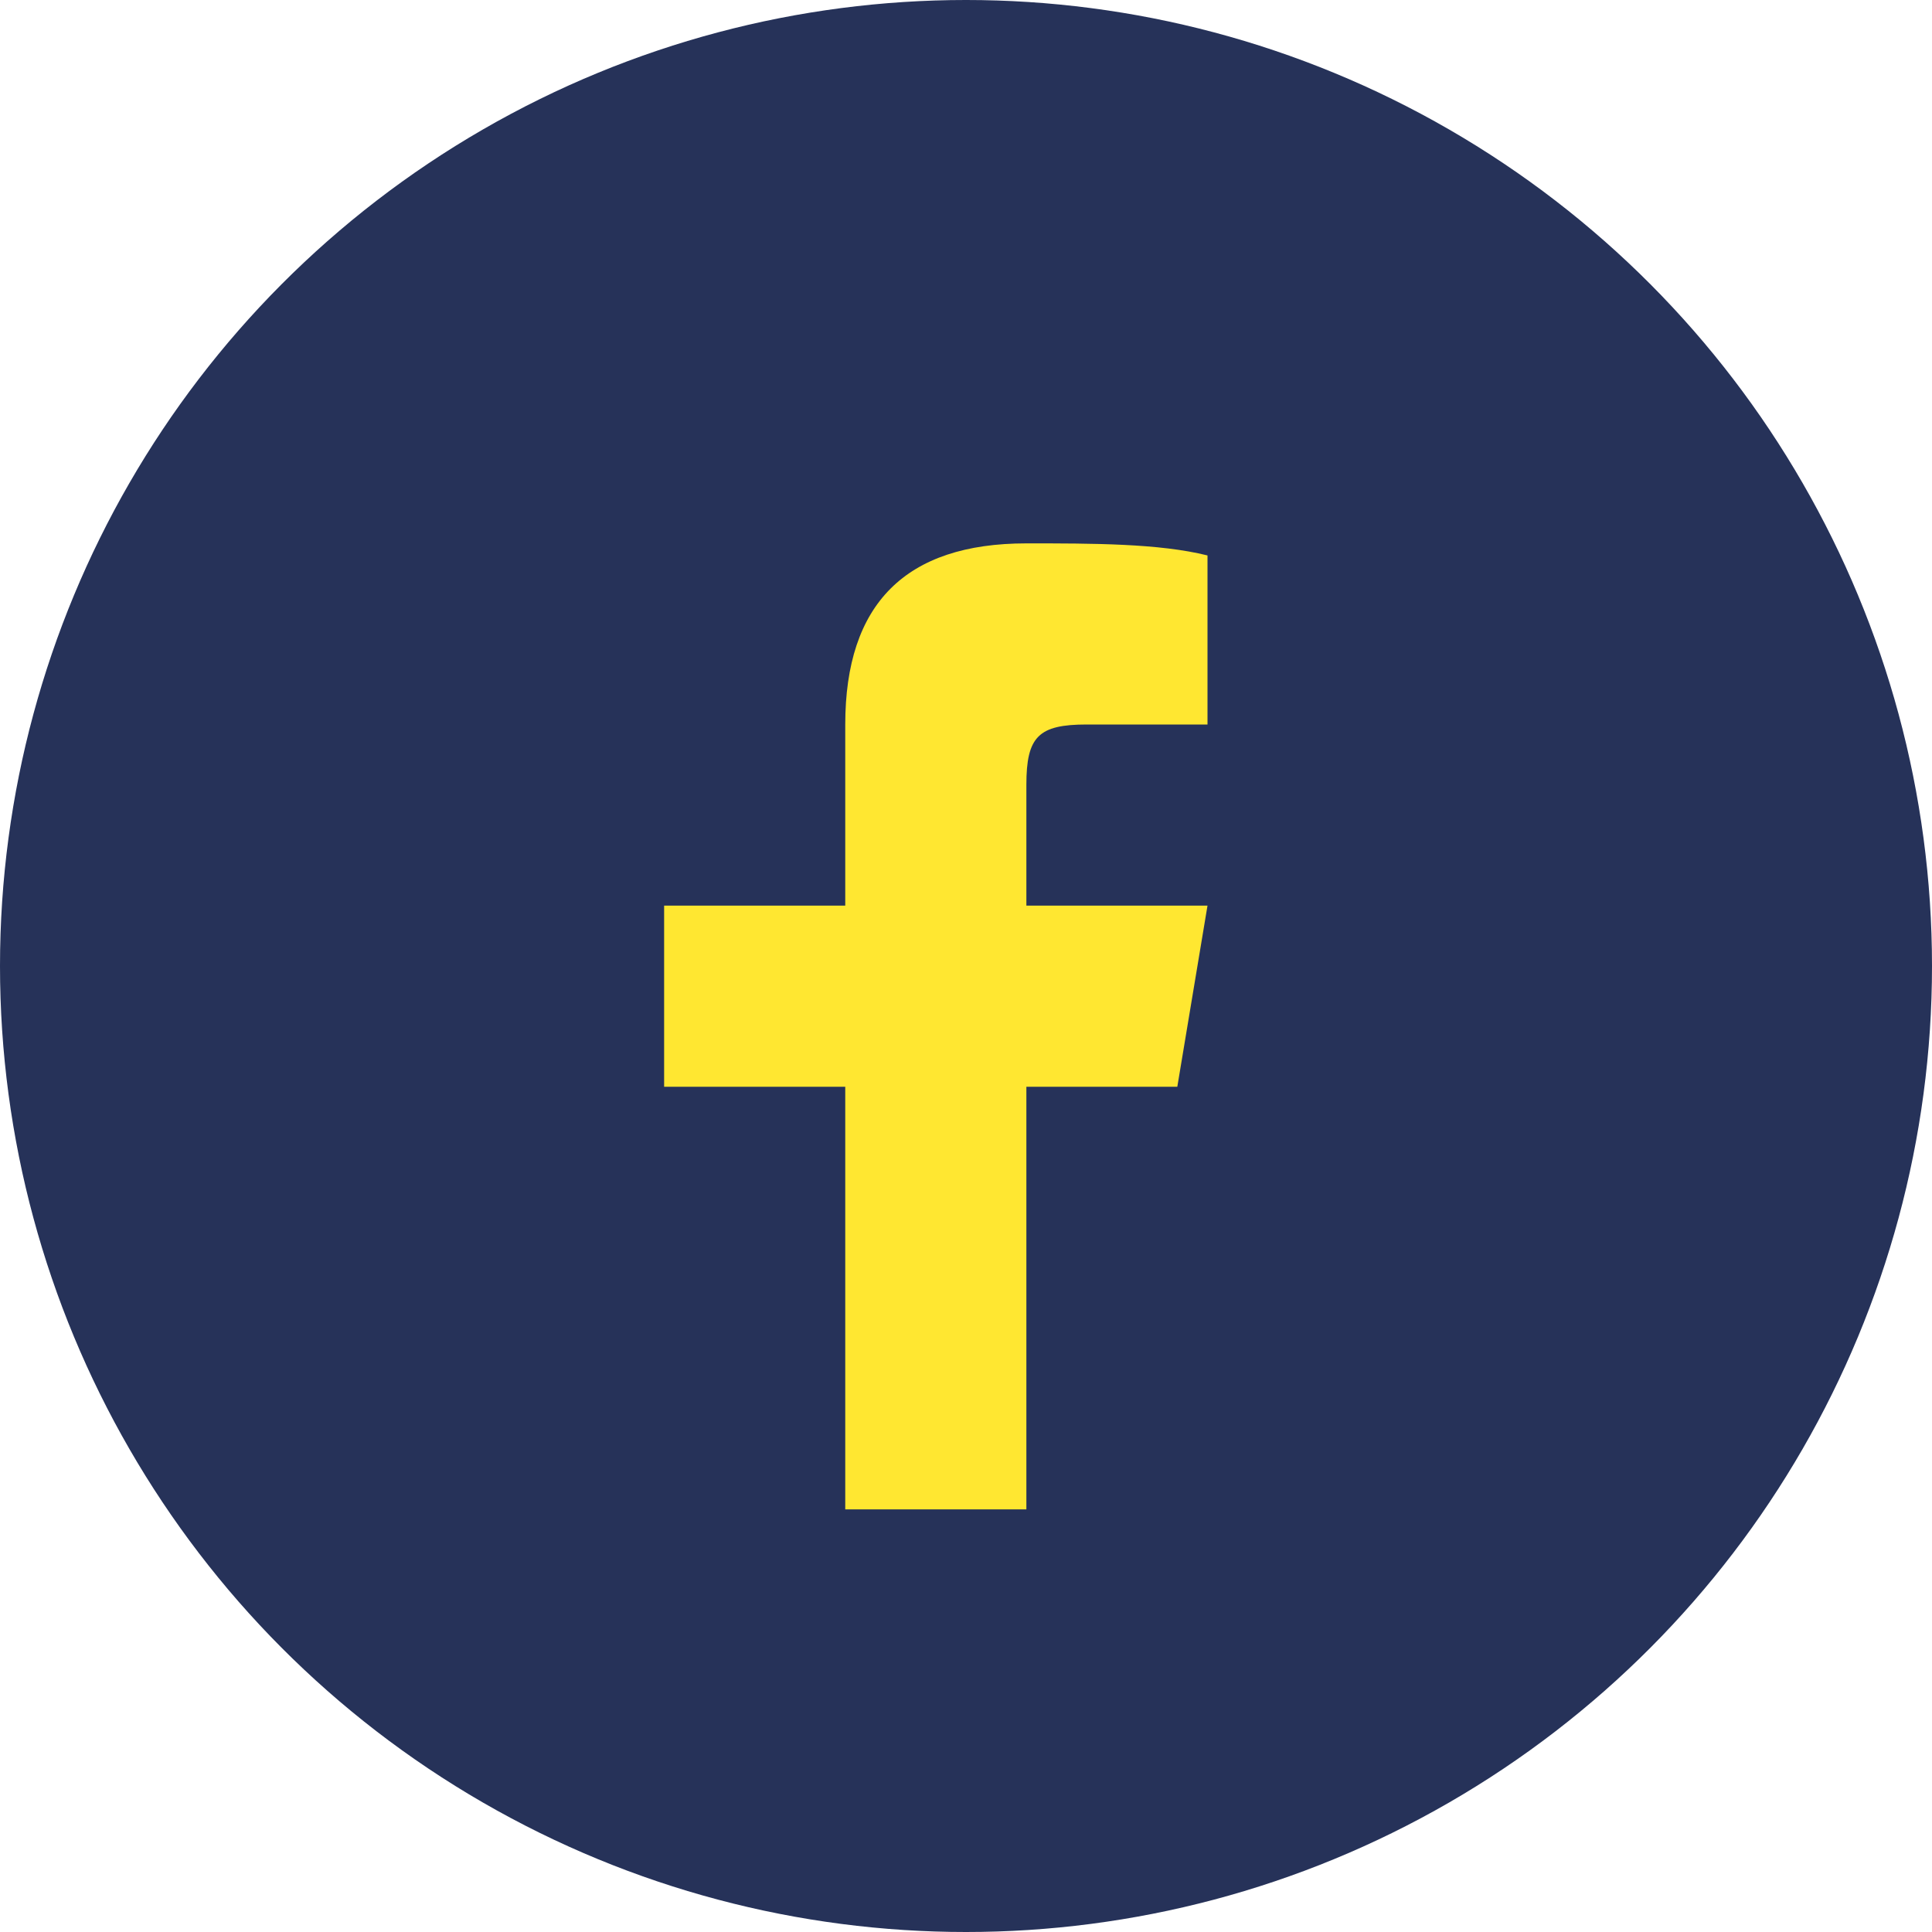
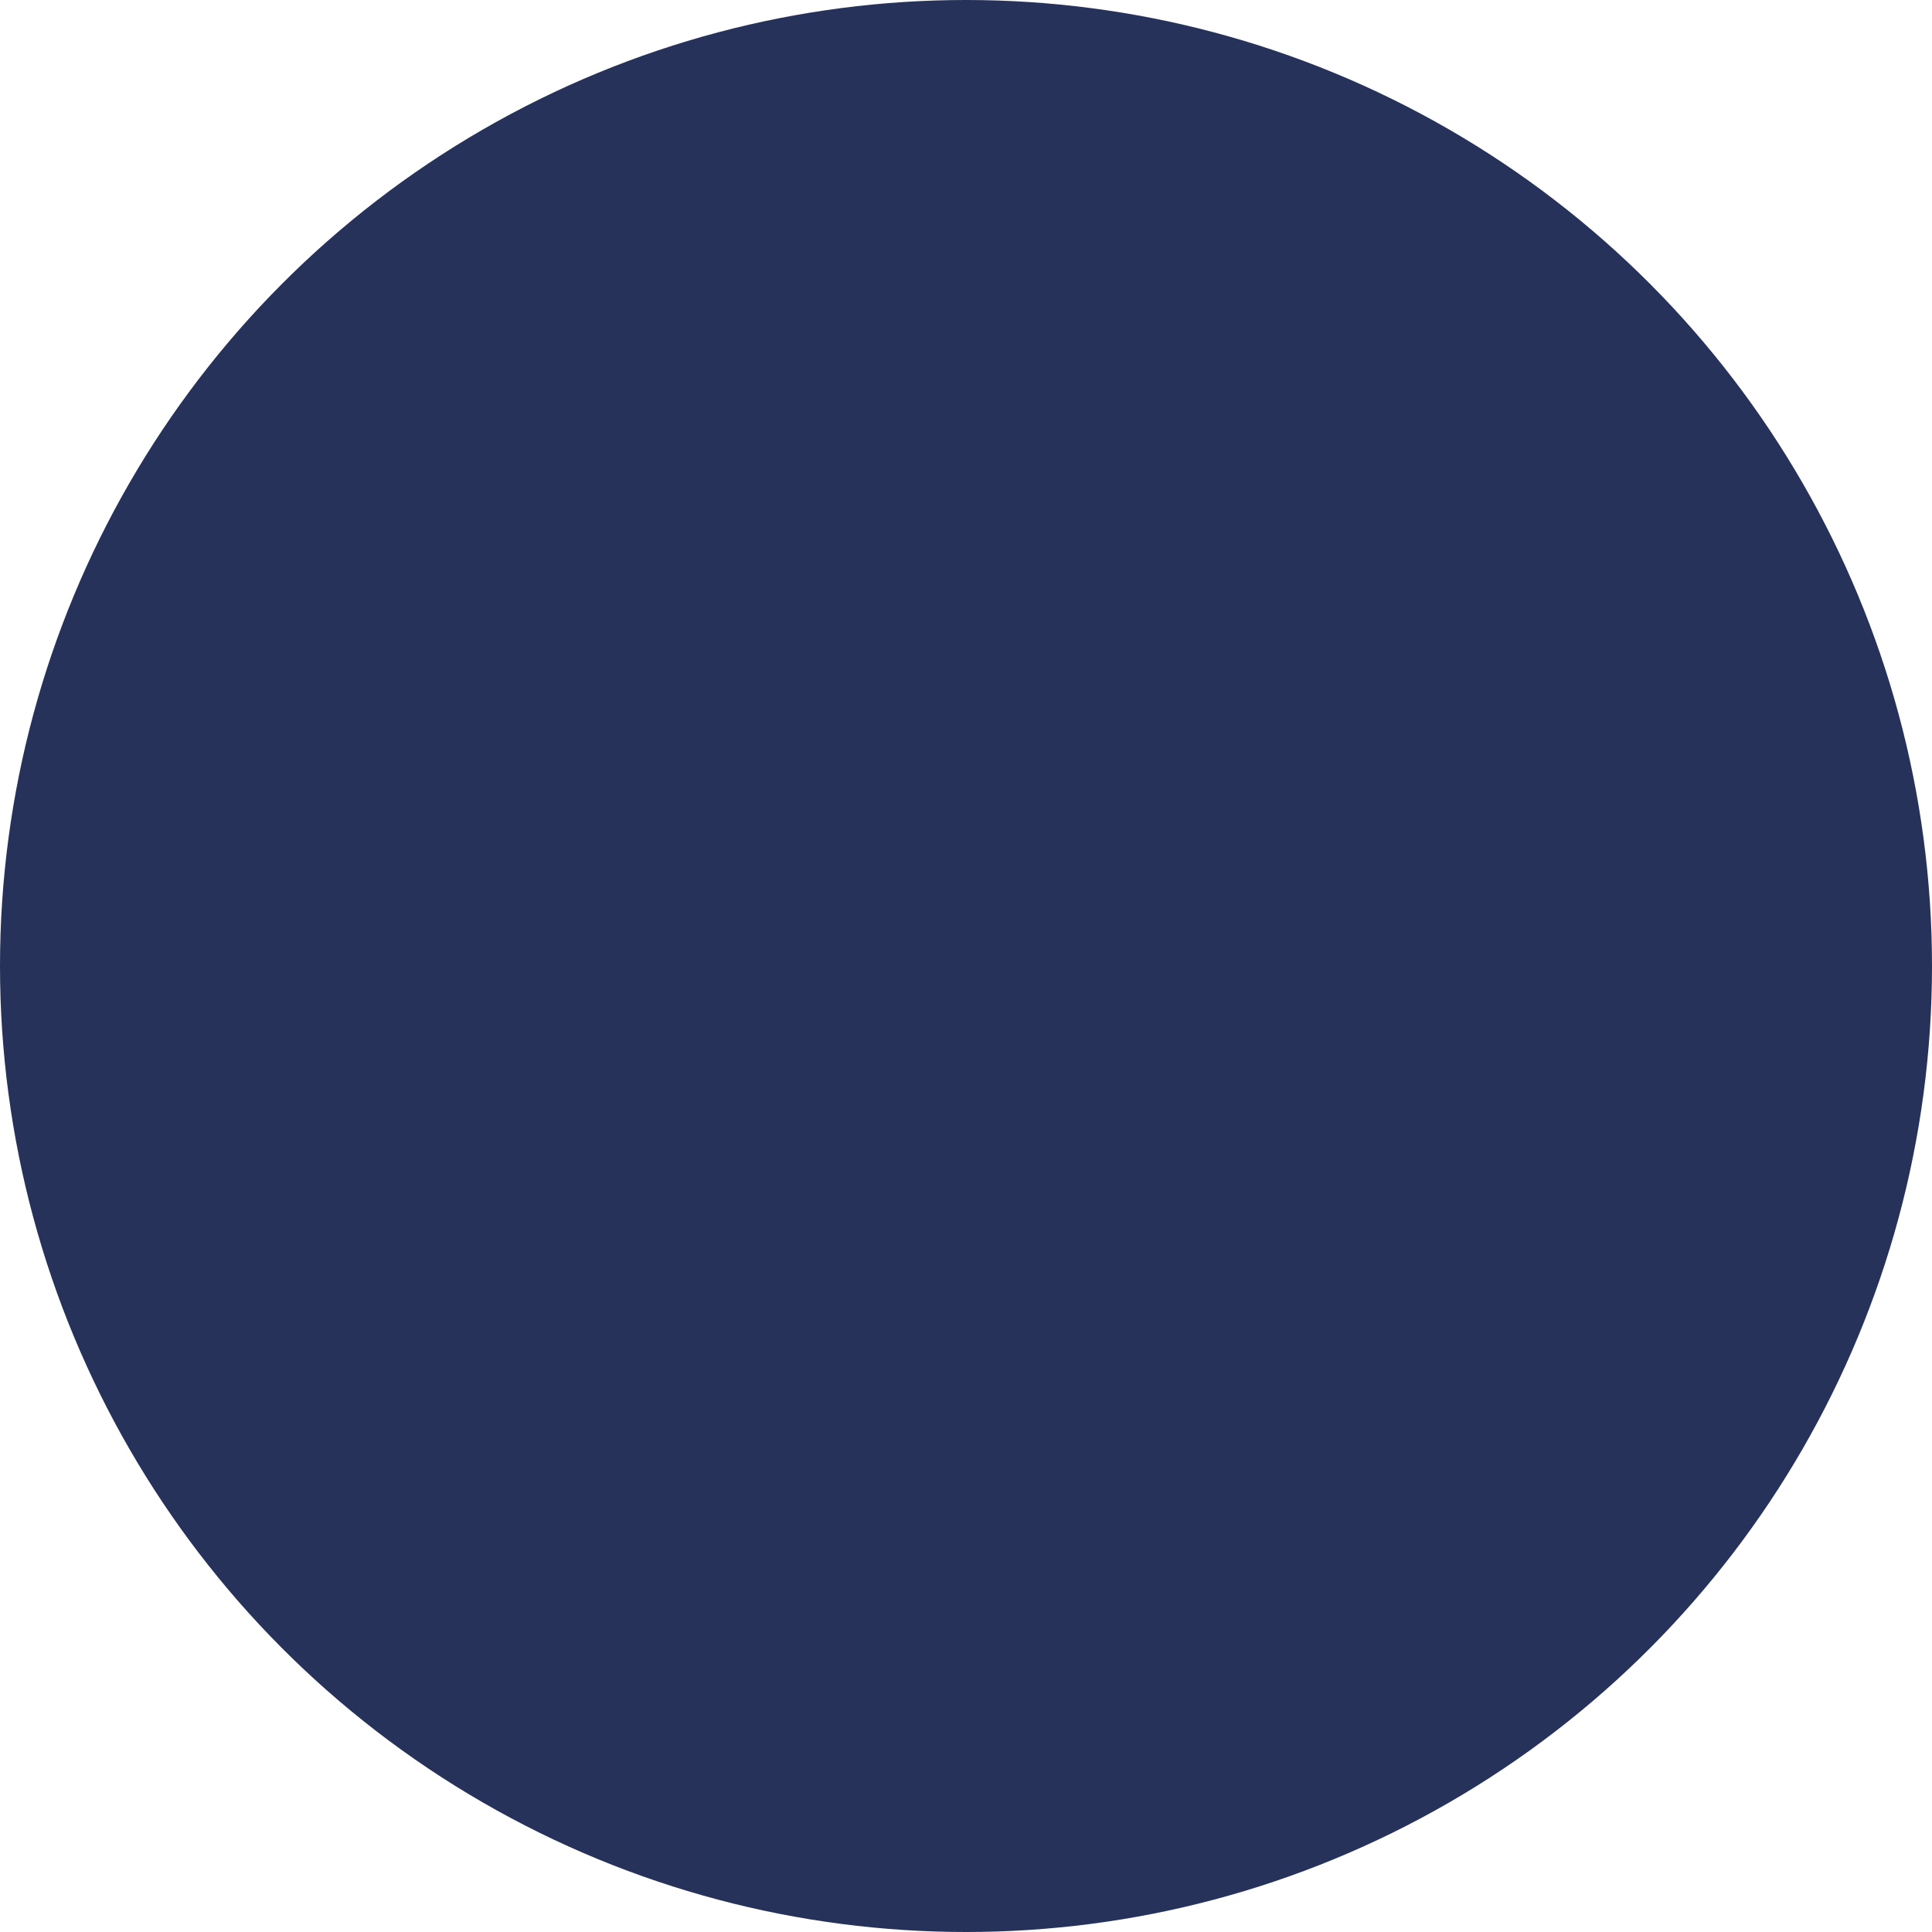
<svg xmlns="http://www.w3.org/2000/svg" width="32" height="32" viewBox="0 0 32 32">
  <circle cx="16" cy="16" r="16" fill="#263259" />
-   <path d="M17 25v-7h2.5l.5-3h-3v-2c0-.8.2-1 1-1h2V9.2C19.2 9 18.1 9 17 9c-2 0-3 1-3 3v3H11v3h3v7h3Z" fill="#FFE731" />
</svg>